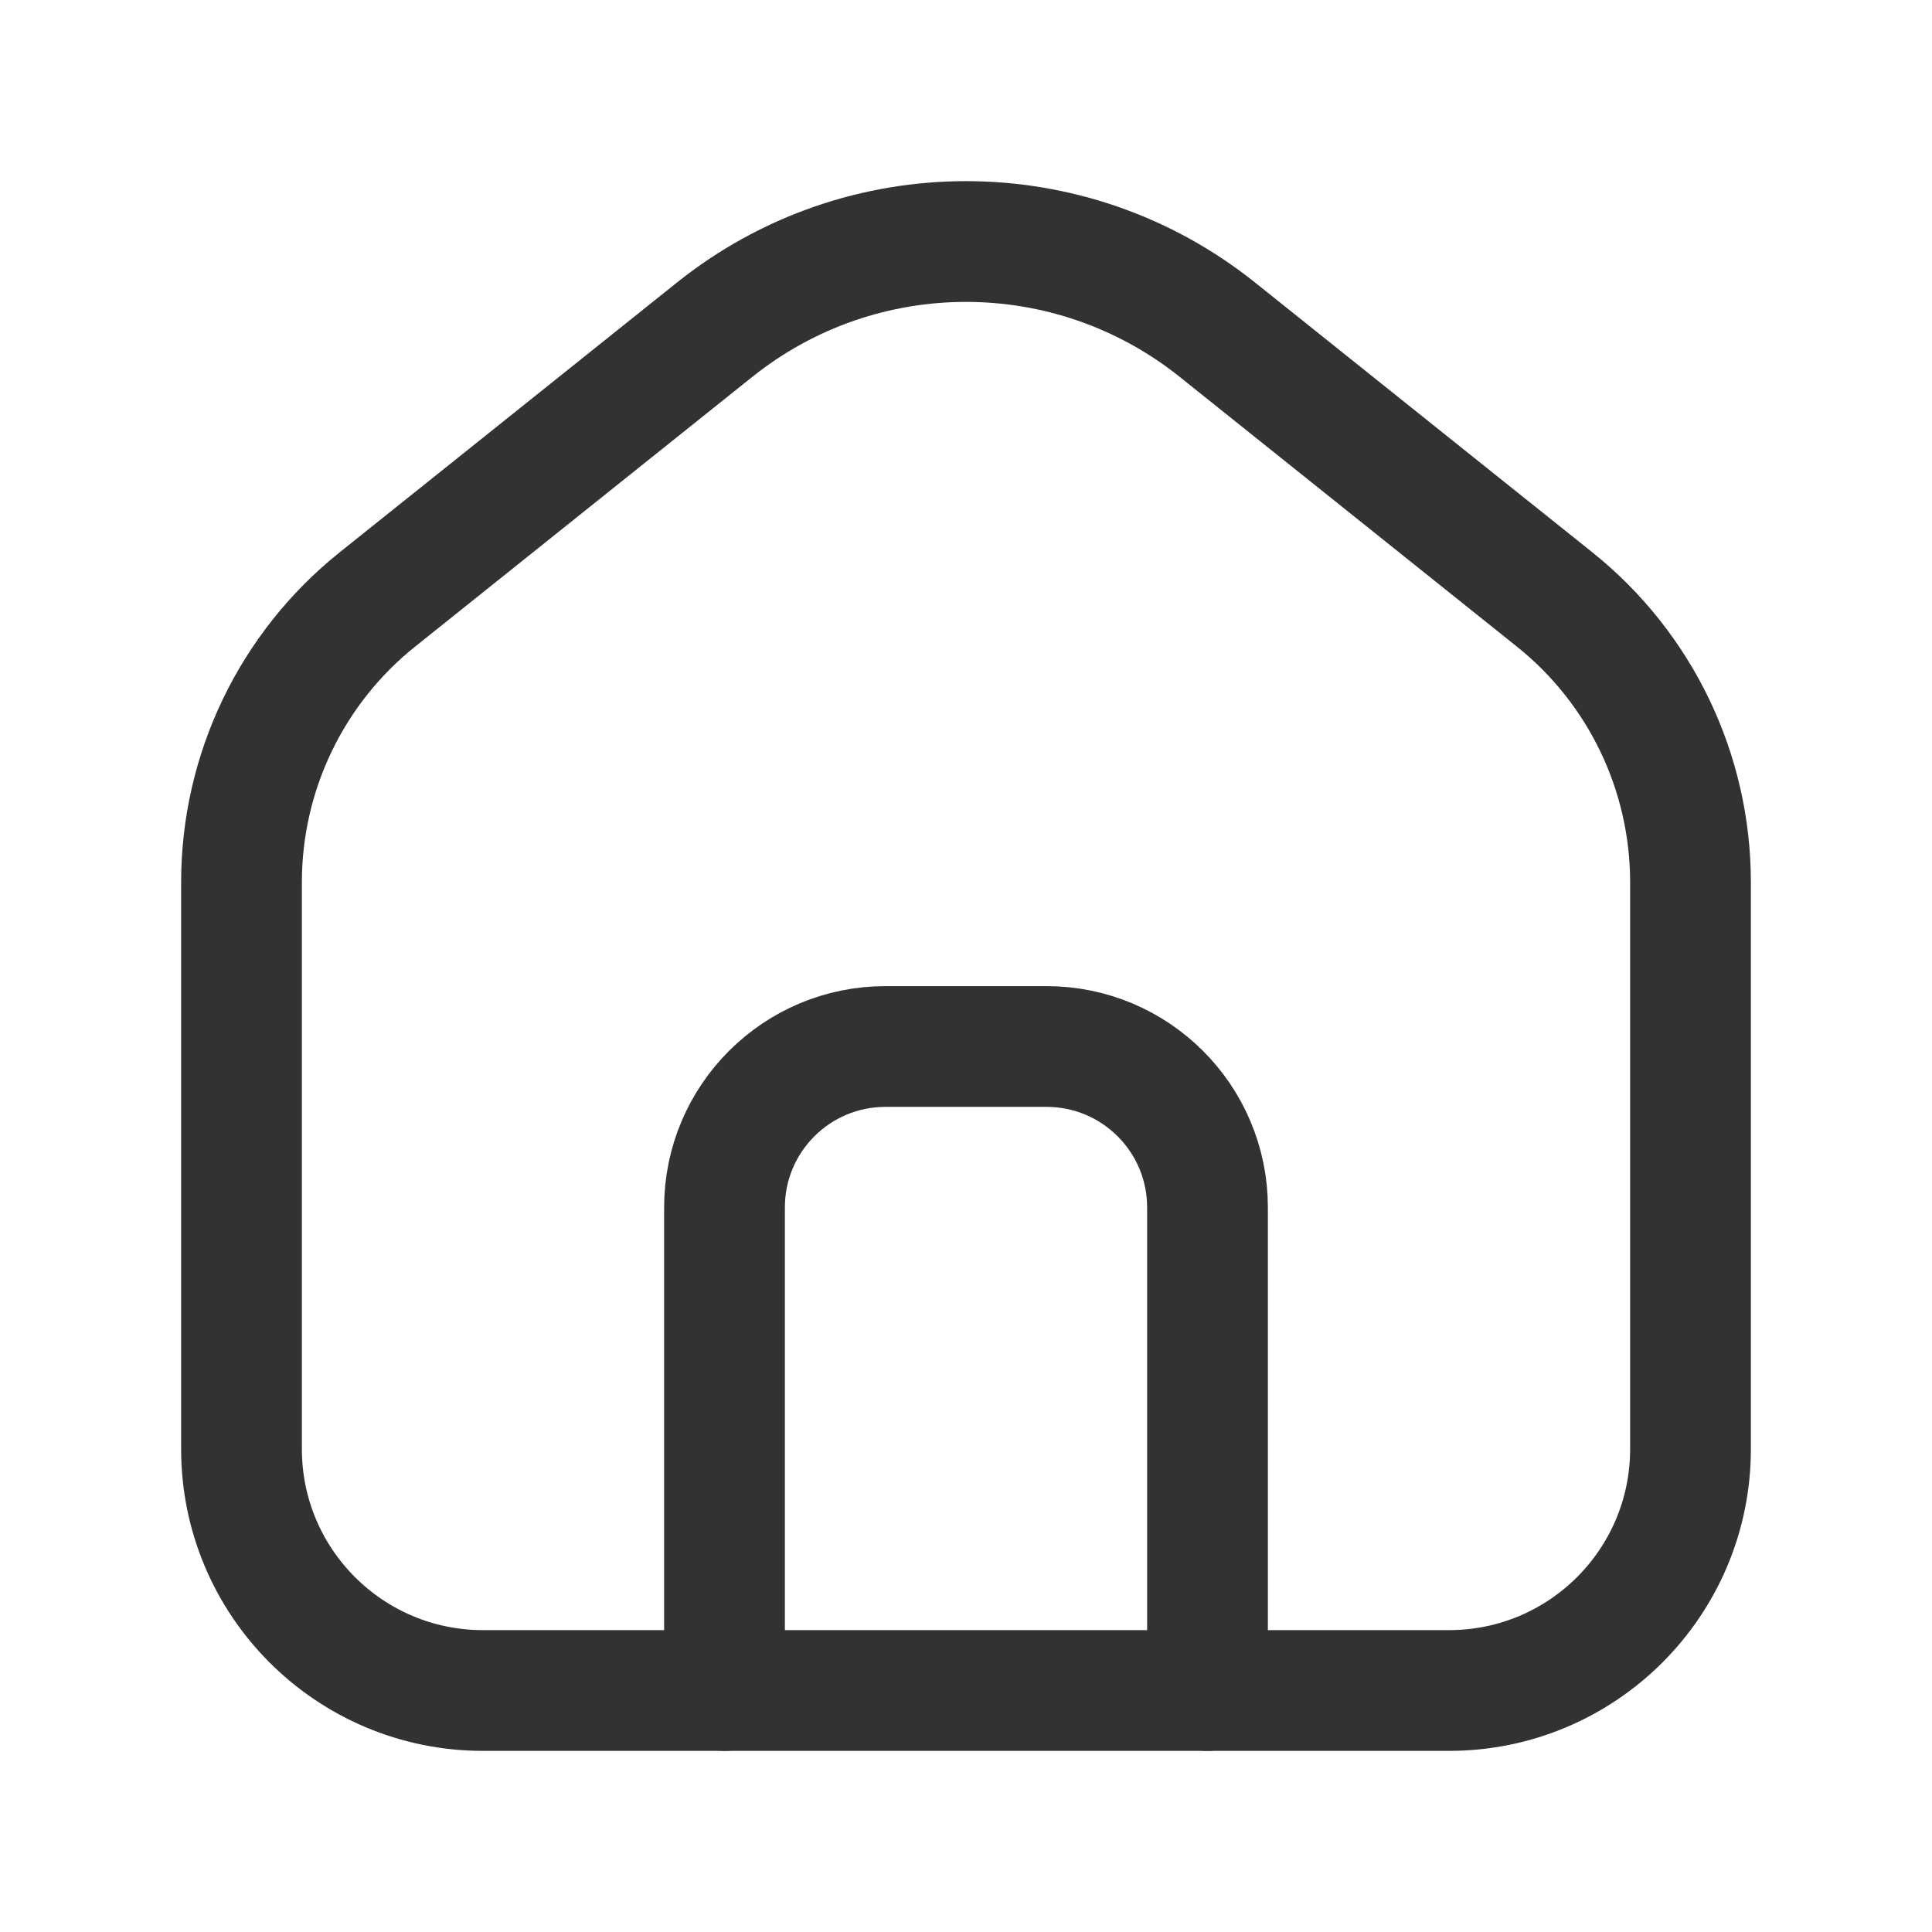
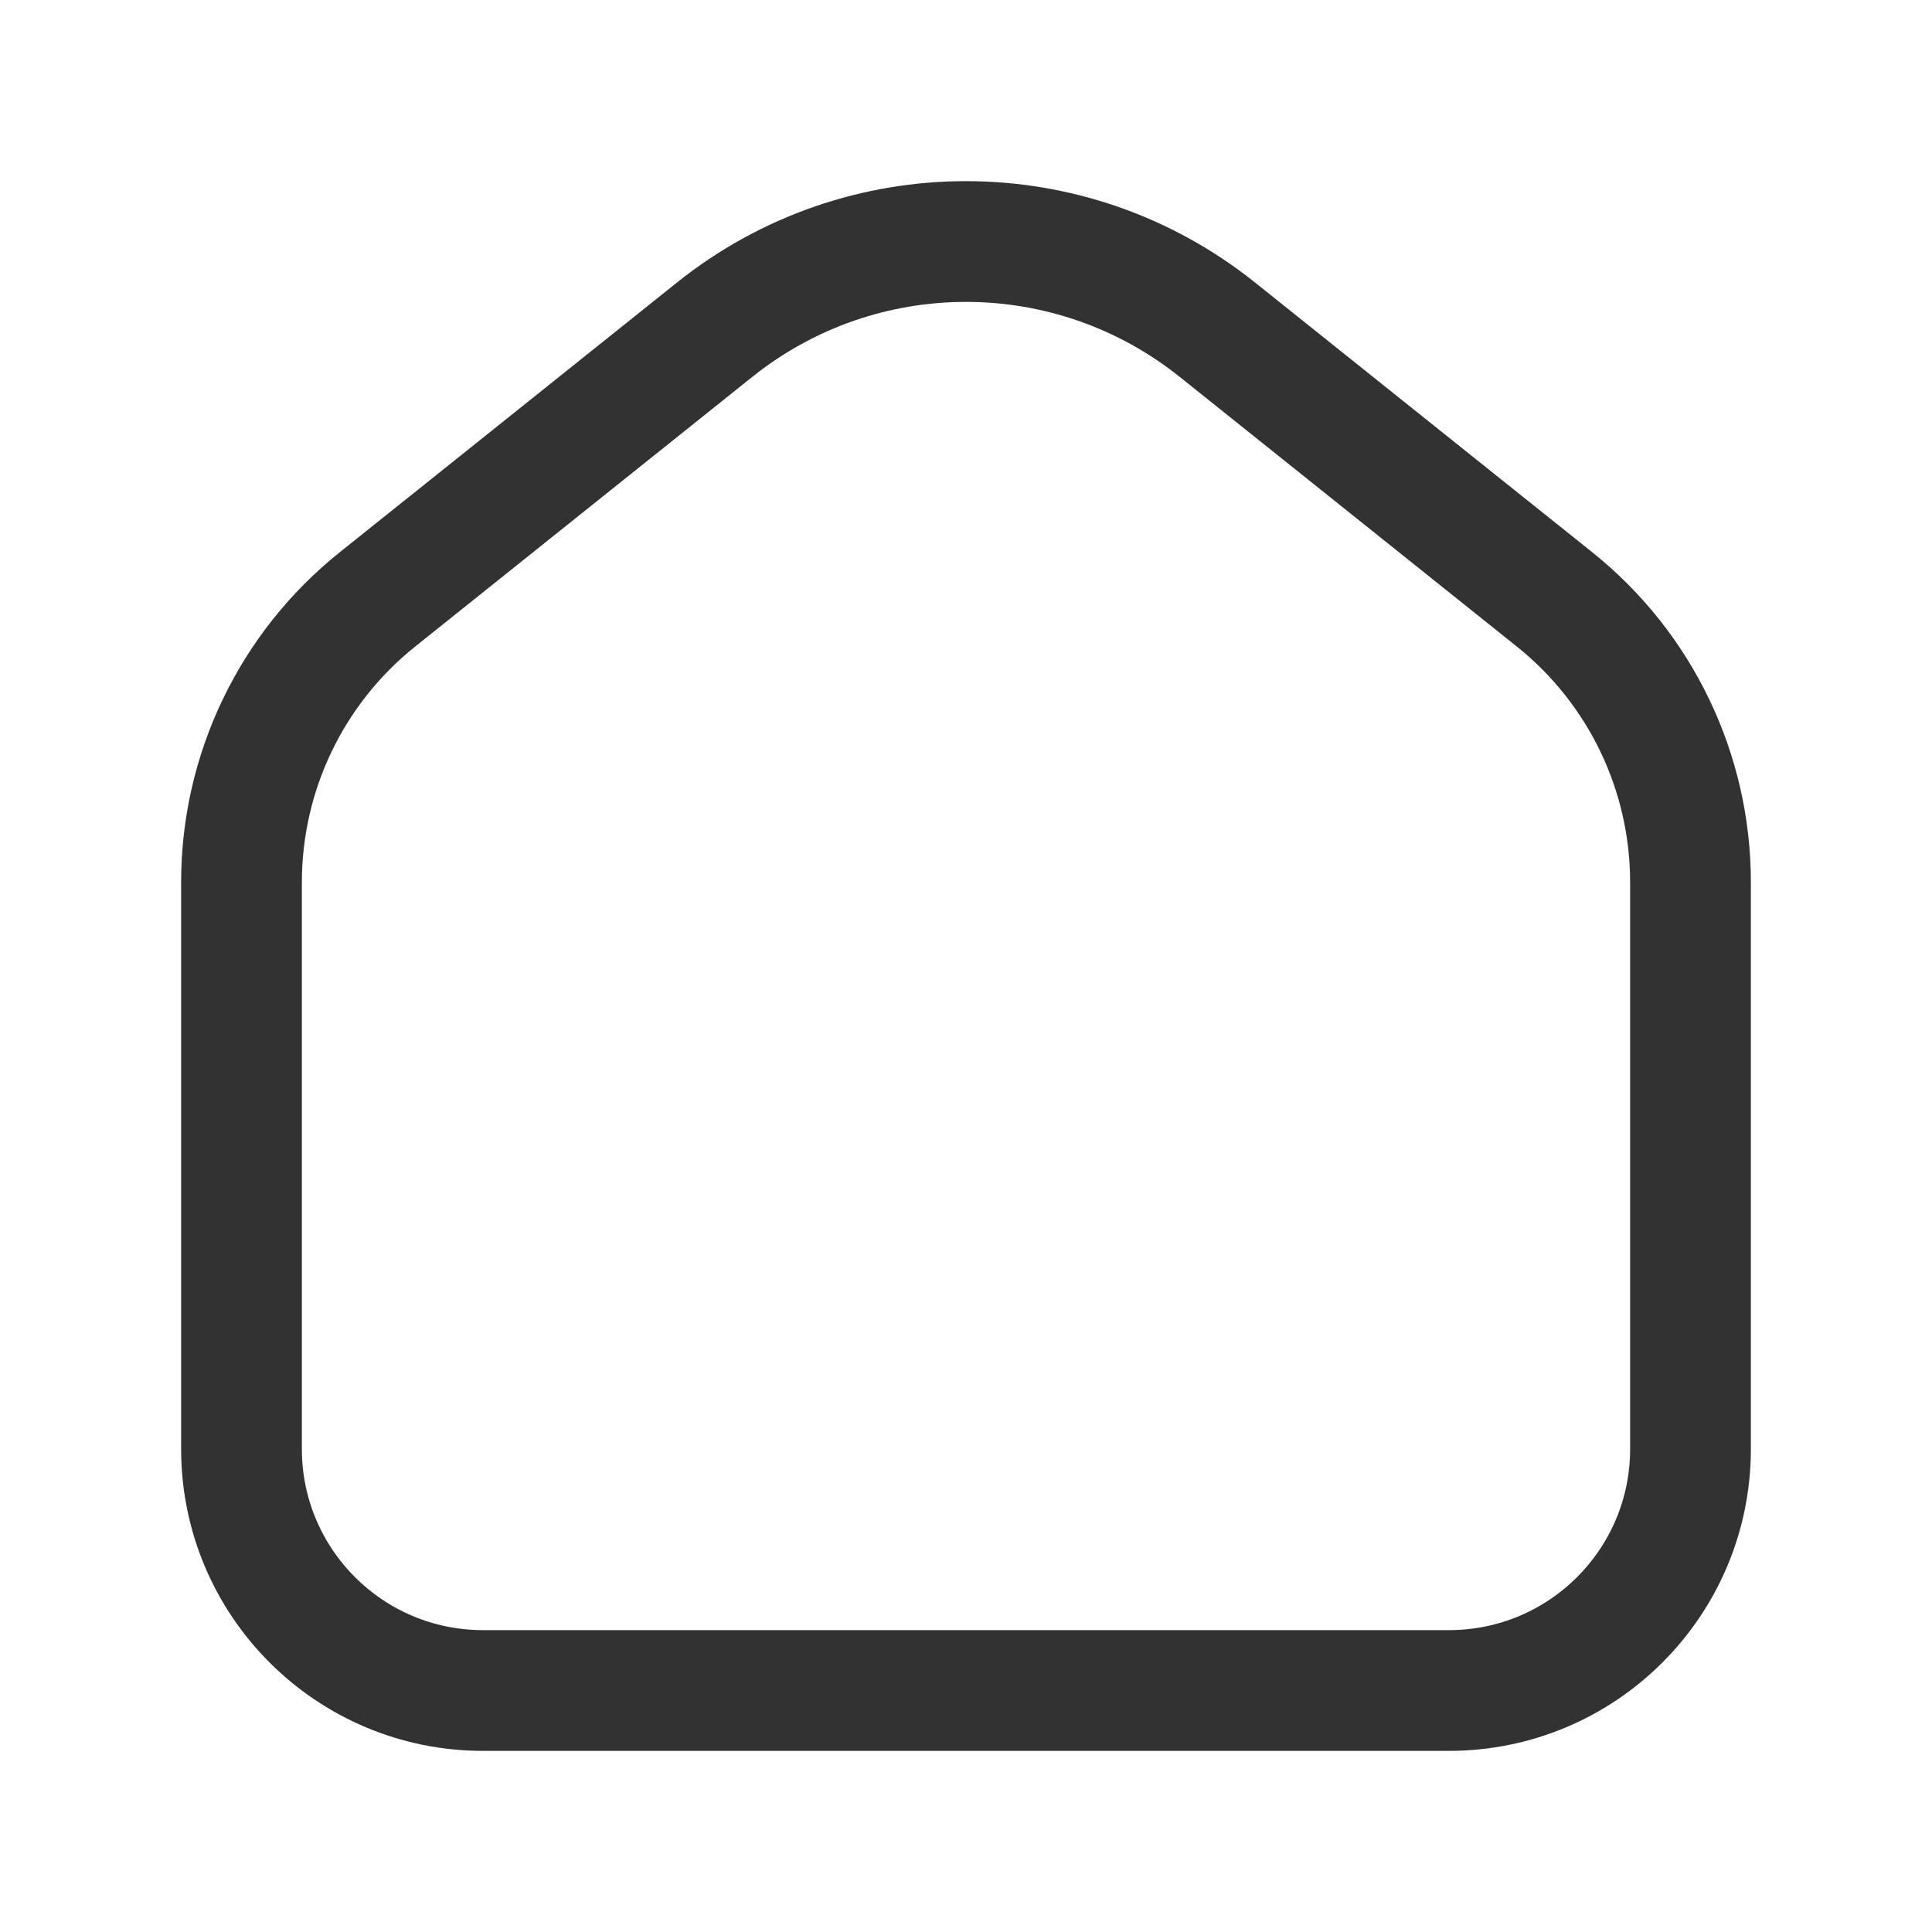
<svg xmlns="http://www.w3.org/2000/svg" width="24" height="24" viewBox="0 0 24 24" fill="none">
-   <path d="M15 21V15C15 13.895 14.105 13 13 13H11C9.895 13 9 13.895 9 15V21" stroke="#323232" stroke-width="1.5" stroke-linecap="round" stroke-linejoin="round" />
  <path fill-rule="evenodd" clip-rule="evenodd" d="M3 18V10.96C3 9.593 3.621 8.3 4.689 7.446L8.877 4.096C10.703 2.635 13.297 2.635 15.123 4.096L19.311 7.446C20.379 8.3 21 9.593 21 10.96V18C21 19.657 19.657 21 18 21H6C4.343 21 3 19.657 3 18Z" stroke="#323232" stroke-width="1.5" stroke-linecap="round" stroke-linejoin="round" />
</svg>